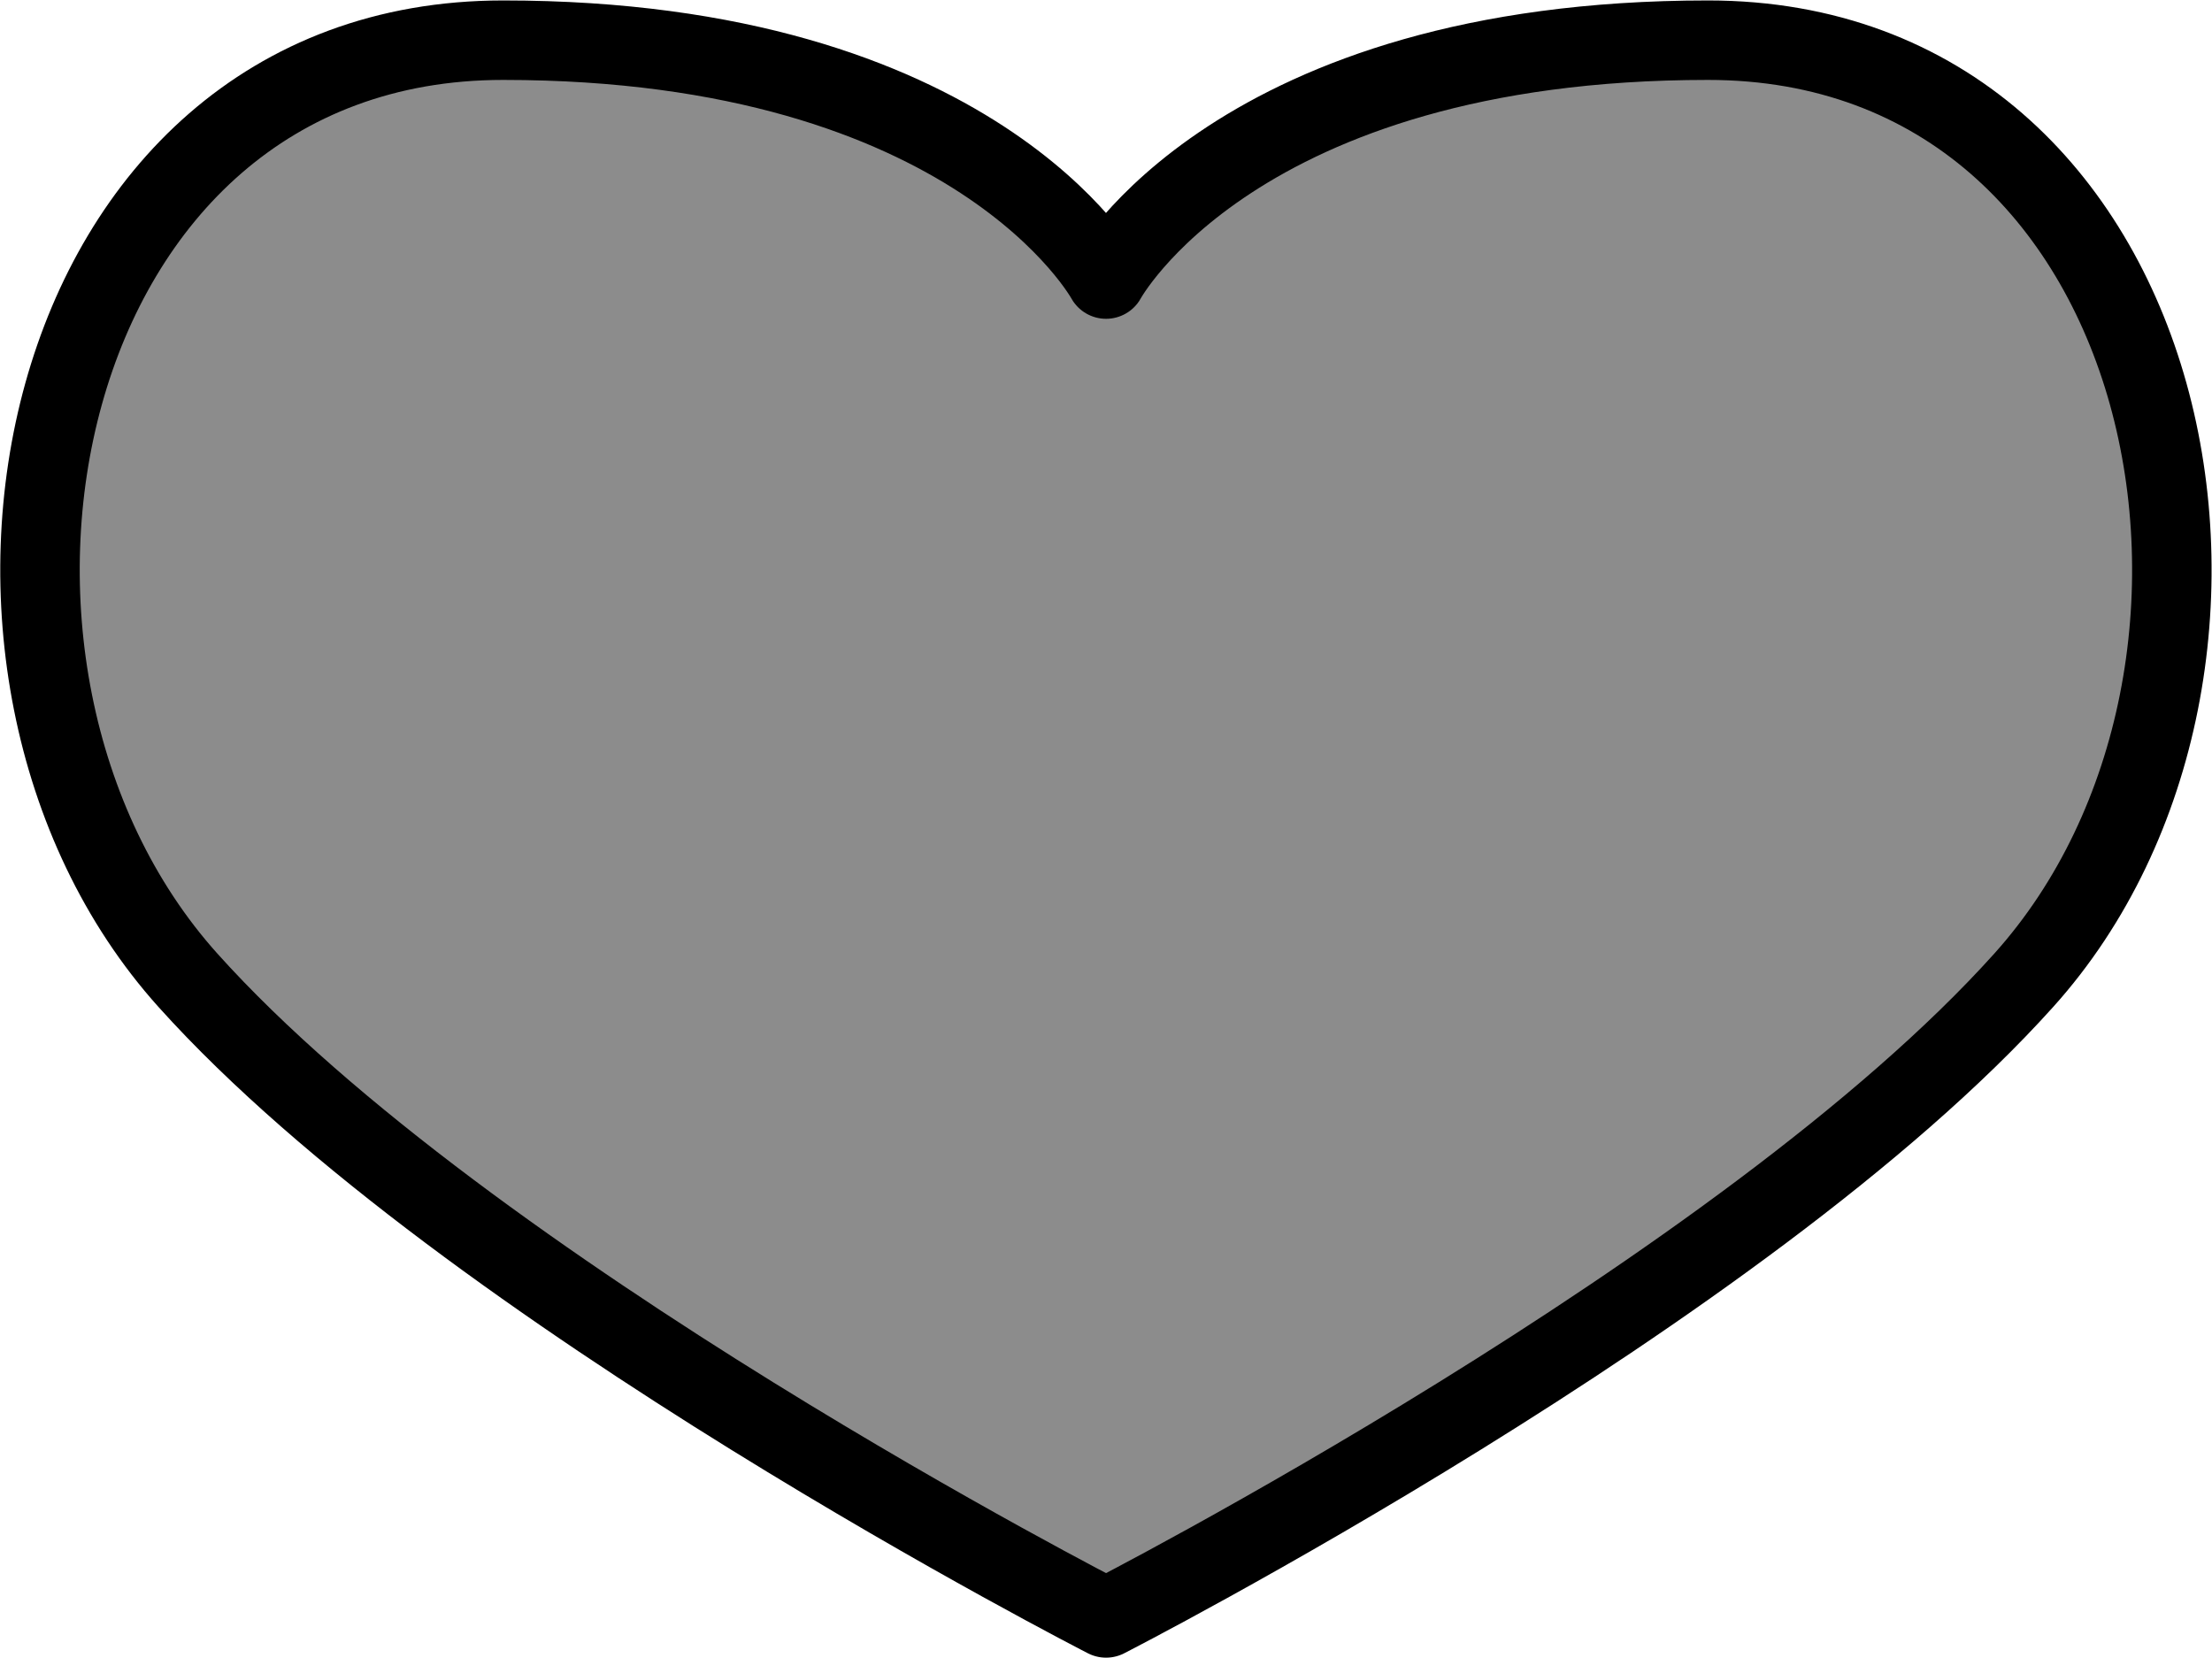
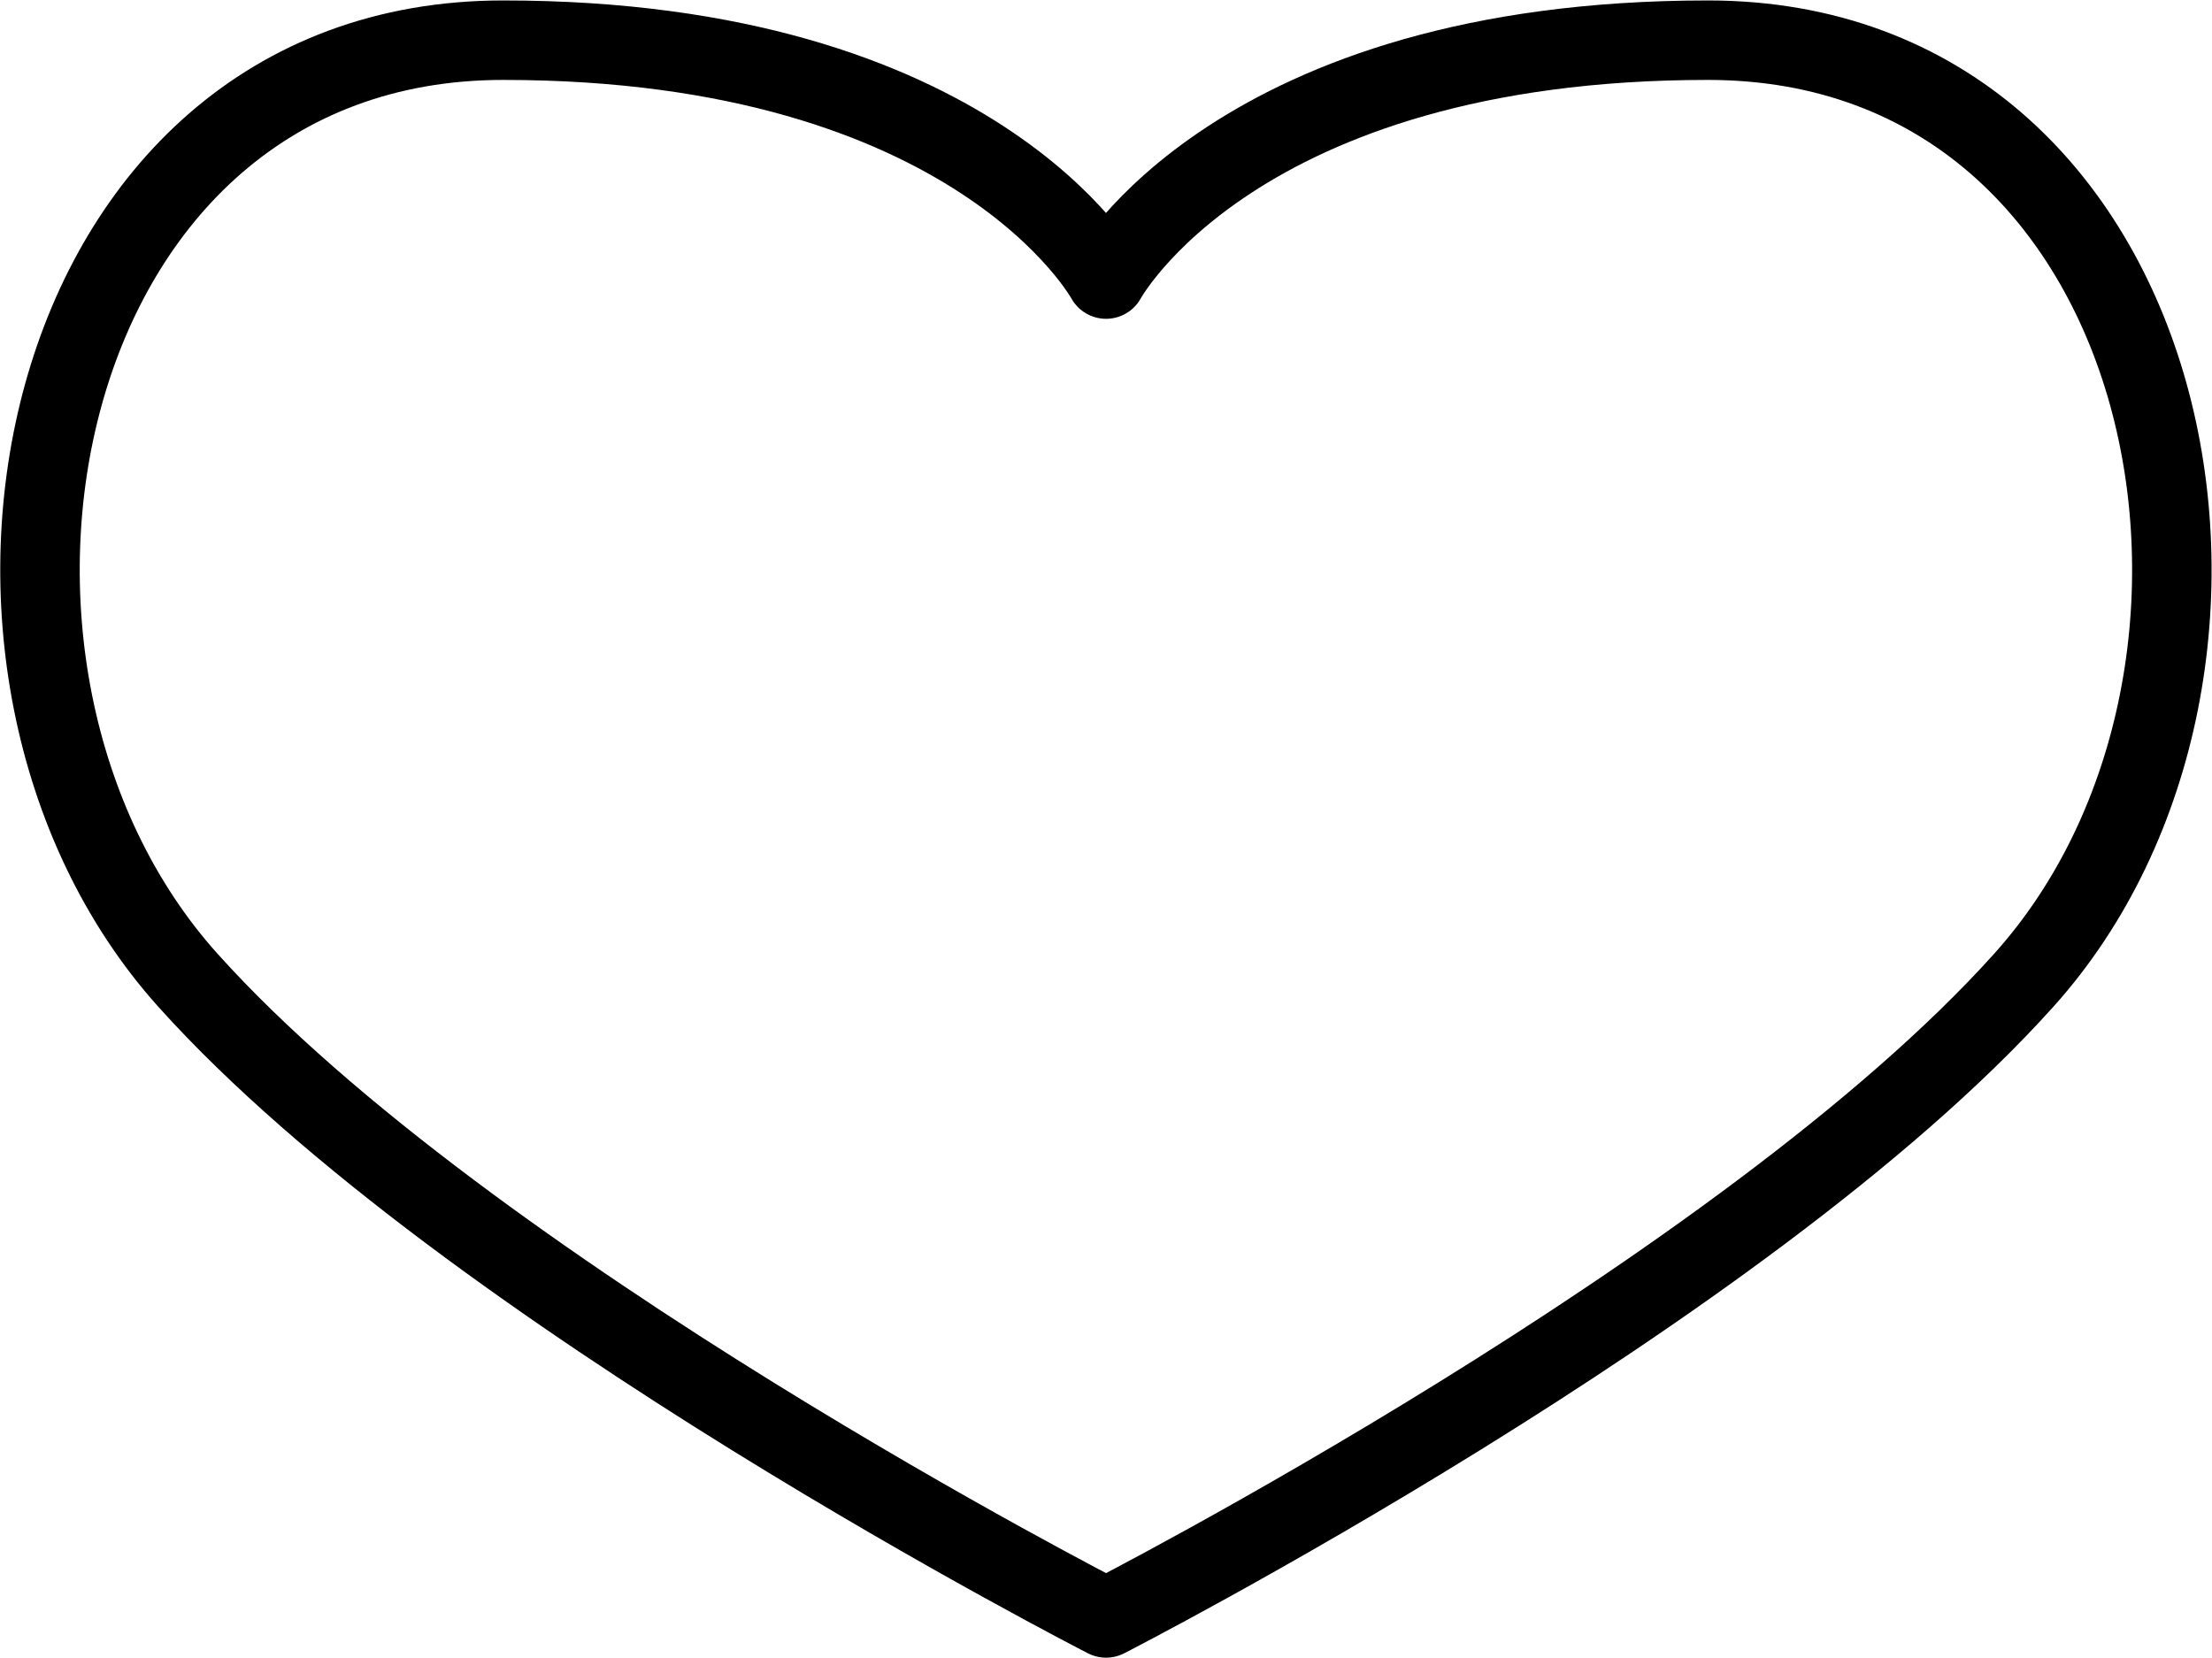
<svg xmlns="http://www.w3.org/2000/svg" xml:space="preserve" width="185.131" height="138.784" fill-rule="evenodd" stroke-linejoin="round" stroke-width="28.222" preserveAspectRatio="xMidYMid" version="1.2" viewBox="0 0 4898.259 3672">
  <defs class="ClipPathGroup">
    <clipPath id="a" clipPathUnits="userSpaceOnUse">
      <path d="M0 0h21590v27940H0z" />
    </clipPath>
  </defs>
  <g class="SlideGroup">
    <g class="Slide" clip-path="url(#a)" transform="translate(-8351.741 -12139)">
      <g class="Page">
        <g class="com.sun.star.drawing.ClosedBezierShape">
-           <path fill="none" d="M8352 12139h4898v3672H8352z" class="BoundingBox" />
-           <path fill="#8c8c8c" d="M10801 15722s1413-723 2032-1412c619-688 349-2082-699-2082s-1333 529-1333 529-287-529-1335-529c-1047 0-1316 1394-698 2082 619 689 2033 1412 2033 1412z" />
          <path fill="none" stroke="#000" stroke-width="176" d="M10801 15722s1413-723 2032-1412c619-688 349-2082-699-2082s-1333 529-1333 529-287-529-1335-529c-1047 0-1316 1394-698 2082 619 689 2033 1412 2033 1412z" />
        </g>
      </g>
    </g>
  </g>
</svg>